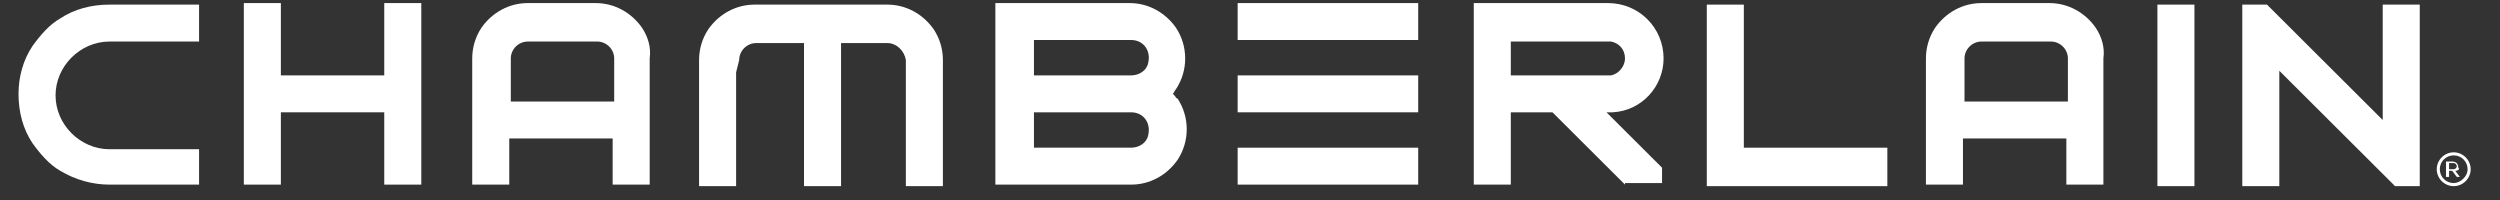
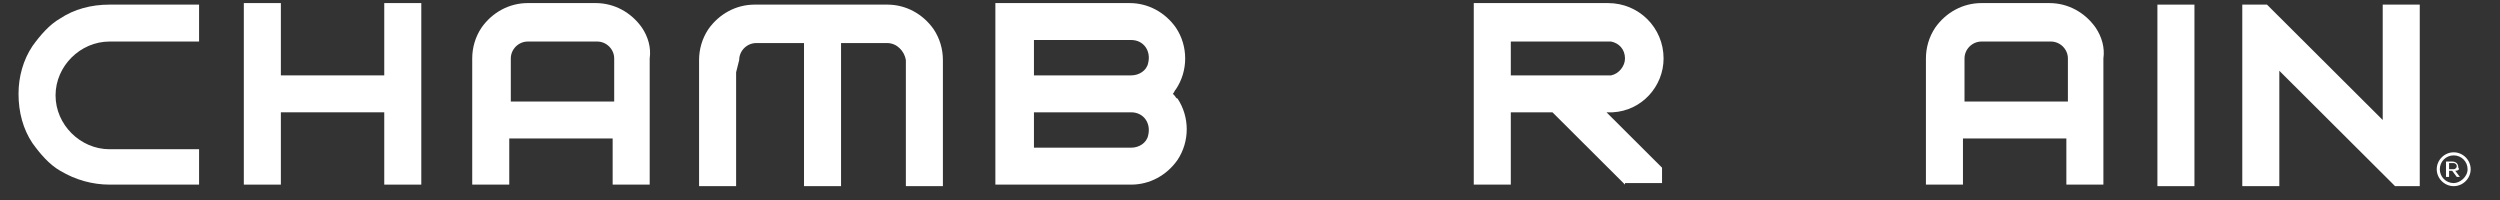
<svg xmlns="http://www.w3.org/2000/svg" width="600" height="48" viewBox="0 0 600 48" fill="none">
  <rect x="0" y="0" width="600" height="48" fill="#333333" stroke="none" />
  <path d="M26.296 44.308C22.222 44.308 18.148 43.2 14.444 40.985C11.852 39.508 9.63 36.923 7.778 34.338C5.556 31.015 4.444 26.954 4.444 22.523C4.444 18.462 5.556 14.4 7.778 11.077C9.63 8.492 11.852 5.908 14.444 4.431C17.778 2.215 21.852 1.108 26.296 1.108H47.778V9.969H26.296C19.259 9.969 13.333 15.877 13.333 22.892C13.333 29.908 19.259 35.815 26.296 35.815H47.778V44.308H26.296Z" fill="white" />
  <path d="M177.407 14.4C177.407 12.185 179.259 10.338 181.481 10.338H192.963V44.677H201.852V10.338H212.963C215.185 10.338 217.037 12.185 217.407 14.4V17.354V44.677H226.296V14.4C226.296 11.815 225.556 9.231 224.074 7.015C221.481 3.323 217.407 1.108 212.963 1.108H181.111C176.667 1.108 172.593 3.323 170 7.015C168.519 9.231 167.778 11.815 167.778 14.4V44.677H176.667V17.354L177.407 14.4Z" fill="white" />
  <path d="M154.074 6.646C151.481 2.954 147.407 0.739 142.963 0.739H126.667C122.222 0.739 118.148 2.954 115.556 6.646C114.074 8.862 113.333 11.446 113.333 14.031V44.308H122.222V33.231H147.037V44.308H155.926V14.031C156.296 11.446 155.556 8.862 154.074 6.646ZM147.778 24.369H122.593V14.031C122.593 11.815 124.444 9.969 126.667 9.969H143.333C145.556 9.969 147.407 11.815 147.407 14.031V24.369H147.778Z" fill="white" />
  <path d="M502.963 6.646C500.37 2.954 496.296 0.739 491.852 0.739H475.556C471.111 0.739 467.037 2.954 464.444 6.646C462.963 8.862 462.222 11.446 462.222 14.031V44.308H471.111V33.231H495.926V44.308H504.815V14.031C505.185 11.446 504.444 8.862 502.963 6.646ZM496.667 24.369H471.482V14.031C471.482 11.815 473.333 9.969 475.556 9.969H492.222C494.444 9.969 496.296 11.815 496.296 14.031V24.369H496.667Z" fill="white" />
-   <path d="M409.63 44.677V1.108H418.519V35.446H452.963V44.677H409.63Z" fill="white" />
  <path d="M526.667 1.108H517.778V44.677H526.667V1.108Z" fill="white" />
  <path d="M574.815 44.677L547.037 16.985V44.677H538.148V1.108H544.074L571.852 28.8V1.108H580.741V44.677H574.815Z" fill="white" />
  <path d="M92.222 44.308V26.954H67.407V44.308H58.519V0.739H67.407V18.092H92.222V0.739H101.111V44.308H92.222Z" fill="white" />
  <path d="M248.148 18.092H271.482C273.333 18.092 275.185 16.985 275.556 15.139C276.296 12.185 274.444 9.6 271.482 9.6H248.148V18.092ZM248.148 35.446H271.482C273.333 35.446 275.185 34.339 275.556 32.492C276.296 29.538 274.444 26.954 271.482 26.954H248.148V35.446ZM238.889 44.308V0.739H271.111C275.556 0.739 279.63 2.954 282.222 6.646C283.704 8.862 284.444 11.446 284.444 14.031C284.444 16.615 283.704 19.2 282.222 21.415C281.852 21.785 281.852 22.154 281.482 22.523L281.852 22.892C282.222 23.262 282.222 23.631 282.593 23.631C284.074 25.846 284.815 28.431 284.815 31.015C284.815 33.6 284.074 36.185 282.593 38.4C280 42.092 275.926 44.308 271.482 44.308H238.889Z" fill="white" />
  <path d="M362.593 18.092H385.926C386.296 18.092 386.296 18.092 386.667 18.092C388.519 17.723 390 15.877 390 14.031C390 11.815 388.519 10.338 386.667 9.969C386.296 9.969 386.296 9.969 385.926 9.969H362.593V18.092ZM390 44.308L372.593 26.954H362.593V44.308H353.704V0.739H385.926C393.333 0.739 399.259 6.646 399.259 14.031C399.259 20.677 394.074 26.585 387.037 26.954H385.556L398.889 40.246V43.938H390V44.308Z" fill="white" />
-   <path d="M340.37 35.446H297.037V44.308H340.37V35.446Z" fill="white" />
-   <path d="M340.37 18.092H297.037V26.954H340.37V18.092Z" fill="white" />
-   <path d="M340.37 0.739H297.037V9.6H340.37V0.739Z" fill="white" />
  <path d="M592.963 40.615C592.963 42.831 591.111 44.677 588.889 44.677C586.667 44.677 584.815 42.831 584.815 40.615C584.815 38.4 586.667 36.554 588.889 36.554C591.111 36.554 592.963 38.4 592.963 40.615ZM592.222 40.615C592.222 38.769 590.741 37.292 588.889 37.292C587.037 37.292 585.556 38.769 585.556 40.615C585.556 42.462 587.037 43.939 588.889 43.939C590.37 43.939 592.222 42.462 592.222 40.615ZM589.259 40.985L590.37 42.462H589.63L588.519 40.985H587.778V42.462H587.037V38.769H588.519C589.259 38.769 590 39.139 590 40.246C590.37 40.615 590 40.985 589.259 40.985ZM587.778 40.615H588.889C589.259 40.615 589.63 40.246 589.63 39.877C589.63 39.508 589.259 39.139 588.889 39.139H587.778V40.615Z" fill="white" />
</svg>